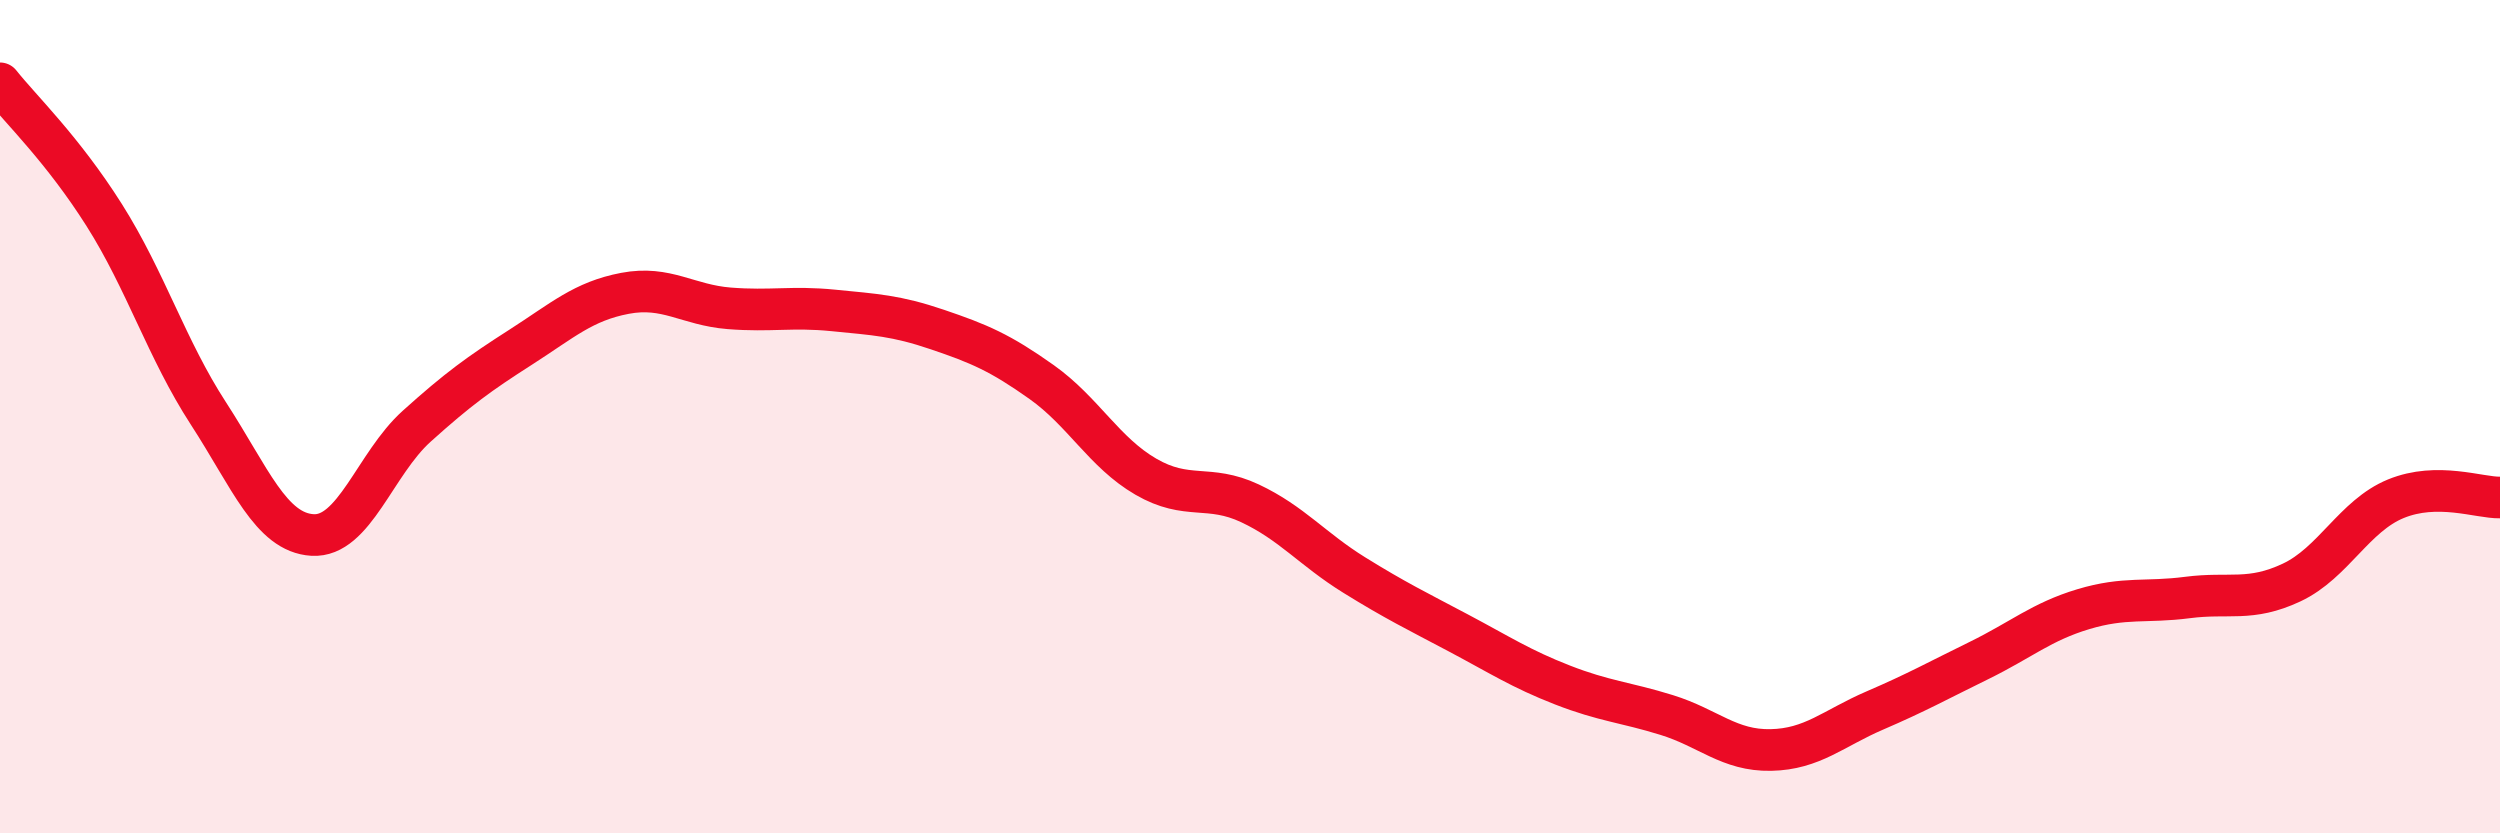
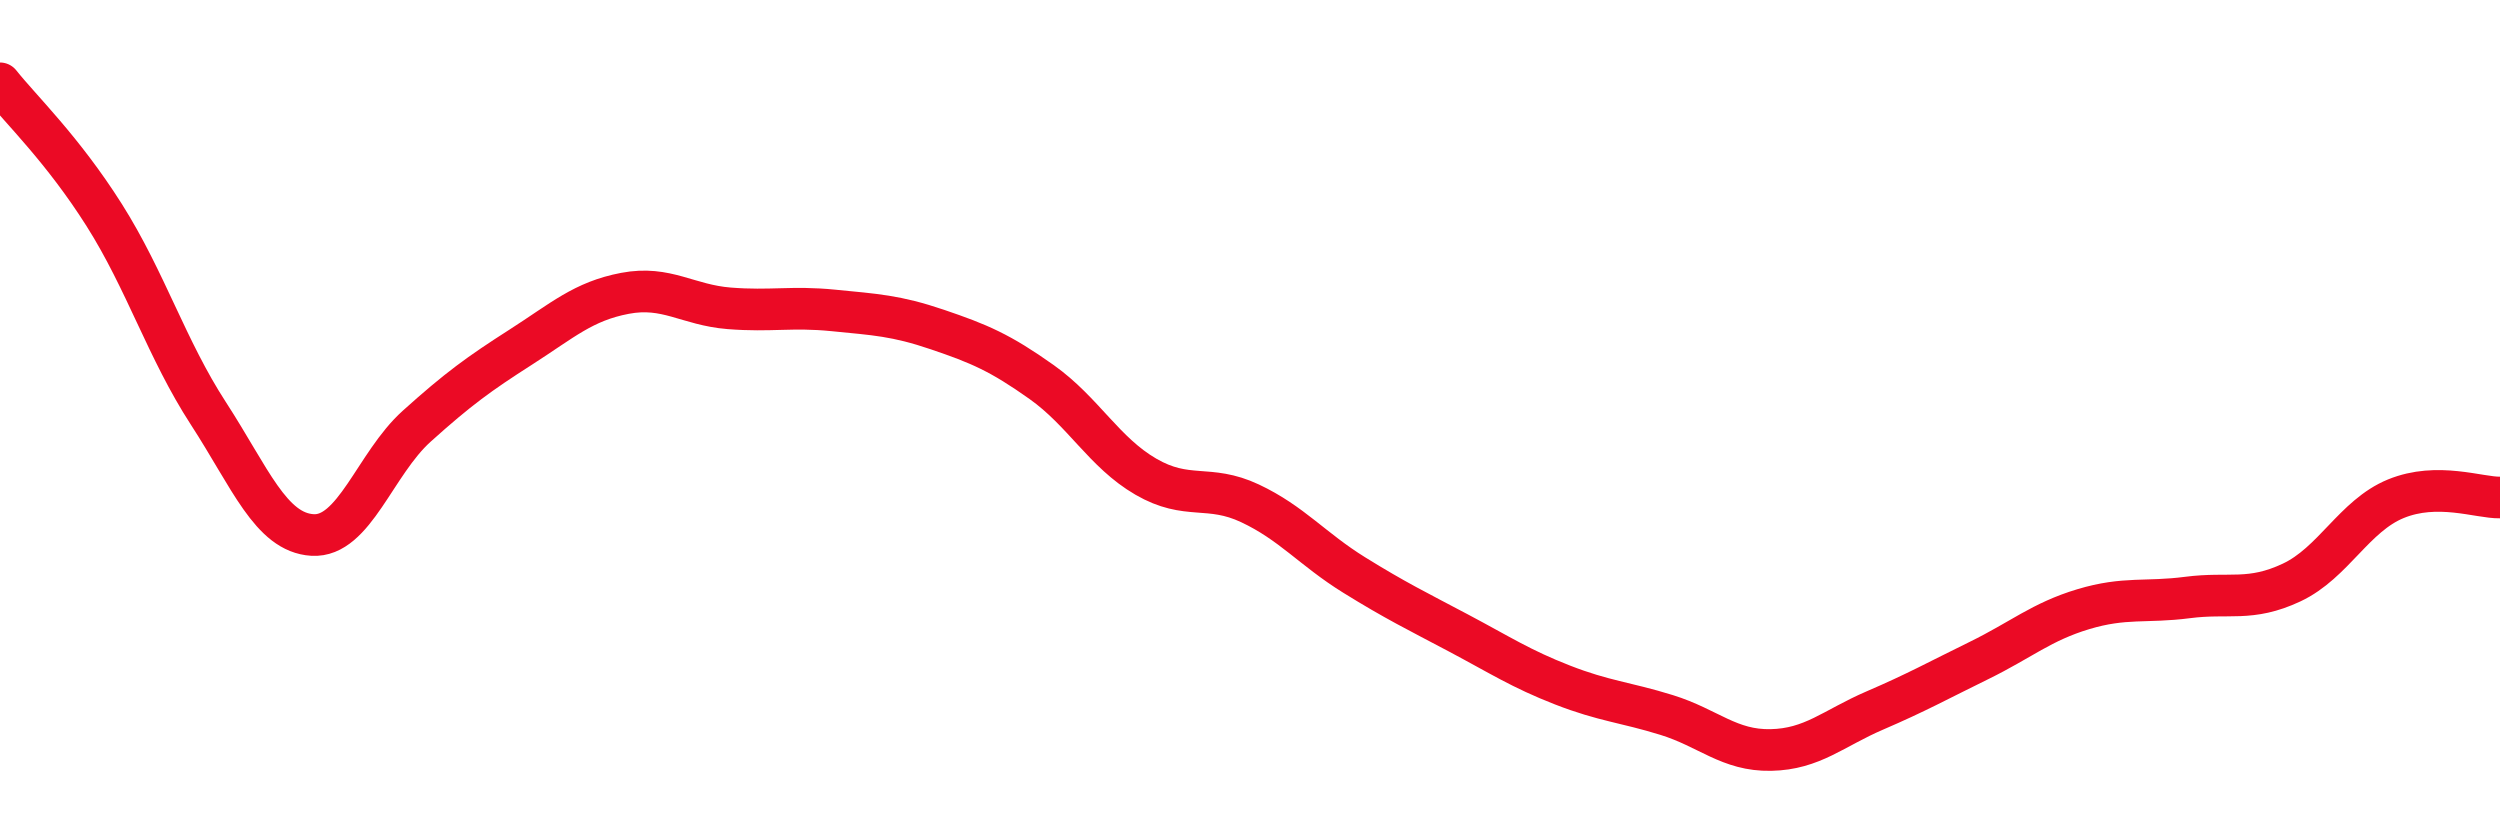
<svg xmlns="http://www.w3.org/2000/svg" width="60" height="20" viewBox="0 0 60 20">
-   <path d="M 0,2 C 0.5,2.63 1.5,3.58 2.5,5.16 C 3.5,6.74 4,8.38 5,9.92 C 6,11.46 6.5,12.78 7.5,12.84 C 8.5,12.9 9,11.13 10,10.23 C 11,9.33 11.5,8.97 12.5,8.33 C 13.5,7.69 14,7.23 15,7.04 C 16,6.85 16.5,7.32 17.5,7.4 C 18.5,7.48 19,7.35 20,7.45 C 21,7.55 21.5,7.57 22.5,7.91 C 23.5,8.25 24,8.46 25,9.17 C 26,9.88 26.5,10.86 27.5,11.44 C 28.5,12.02 29,11.61 30,12.08 C 31,12.55 31.5,13.18 32.5,13.8 C 33.5,14.42 34,14.66 35,15.19 C 36,15.72 36.5,16.05 37.5,16.44 C 38.5,16.83 39,16.85 40,17.16 C 41,17.47 41.5,18.02 42.5,18 C 43.5,17.98 44,17.48 45,17.05 C 46,16.62 46.5,16.34 47.5,15.85 C 48.5,15.36 49,14.92 50,14.62 C 51,14.32 51.5,14.47 52.5,14.34 C 53.5,14.21 54,14.45 55,13.98 C 56,13.51 56.5,12.38 57.5,11.97 C 58.5,11.56 59.5,11.95 60,11.94L60 20L0 20Z" fill="#EB0A25" opacity="0.1" stroke-linecap="round" stroke-linejoin="round" />
  <path d="M 0,2 C 0.5,2.63 1.5,3.58 2.5,5.16 C 3.5,6.74 4,8.38 5,9.92 C 6,11.46 6.5,12.78 7.5,12.84 C 8.5,12.9 9,11.13 10,10.23 C 11,9.33 11.5,8.97 12.5,8.33 C 13.5,7.69 14,7.23 15,7.04 C 16,6.85 16.5,7.32 17.5,7.4 C 18.5,7.48 19,7.35 20,7.45 C 21,7.55 21.5,7.57 22.5,7.91 C 23.5,8.25 24,8.46 25,9.17 C 26,9.88 26.5,10.86 27.5,11.44 C 28.5,12.02 29,11.61 30,12.08 C 31,12.55 31.5,13.18 32.5,13.8 C 33.5,14.42 34,14.66 35,15.19 C 36,15.72 36.5,16.05 37.5,16.44 C 38.5,16.83 39,16.85 40,17.16 C 41,17.47 41.5,18.02 42.5,18 C 43.5,17.98 44,17.48 45,17.05 C 46,16.62 46.5,16.34 47.5,15.85 C 48.5,15.36 49,14.92 50,14.62 C 51,14.32 51.5,14.47 52.5,14.34 C 53.5,14.21 54,14.45 55,13.98 C 56,13.51 56.5,12.38 57.5,11.97 C 58.5,11.56 59.5,11.95 60,11.94" stroke="#EB0A25" stroke-width="1" fill="none" stroke-linecap="round" stroke-linejoin="round" />
</svg>